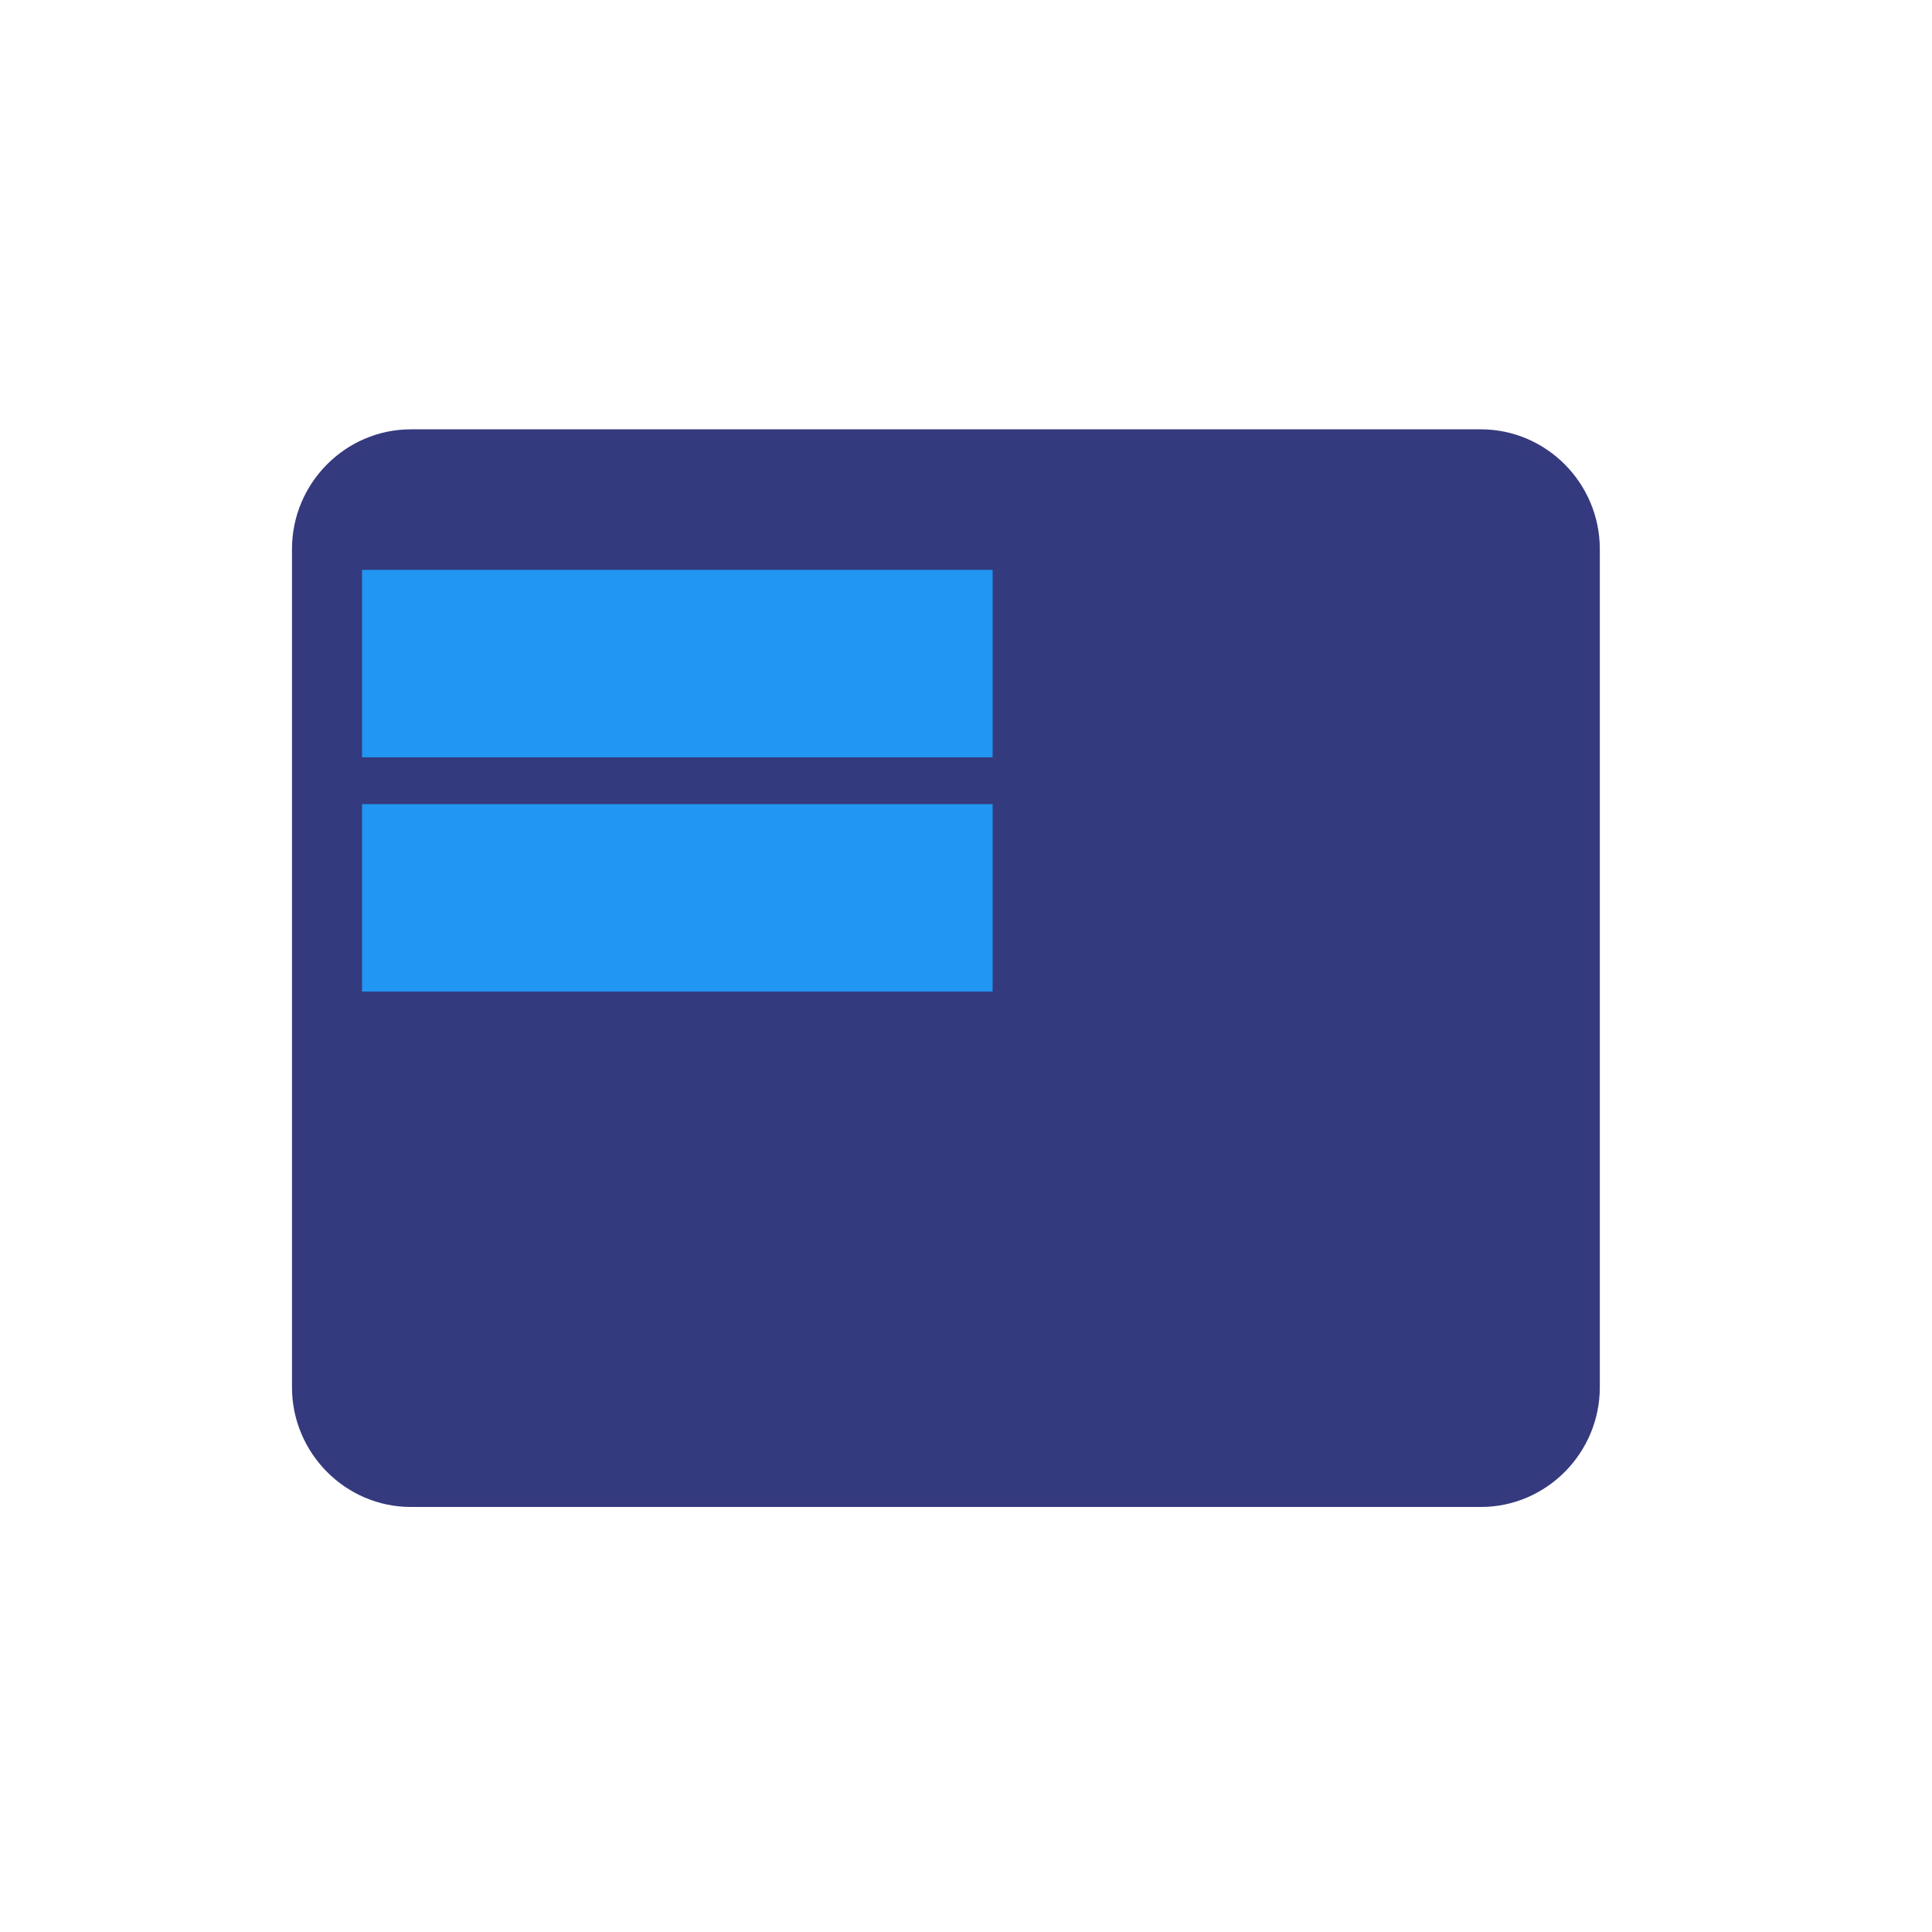
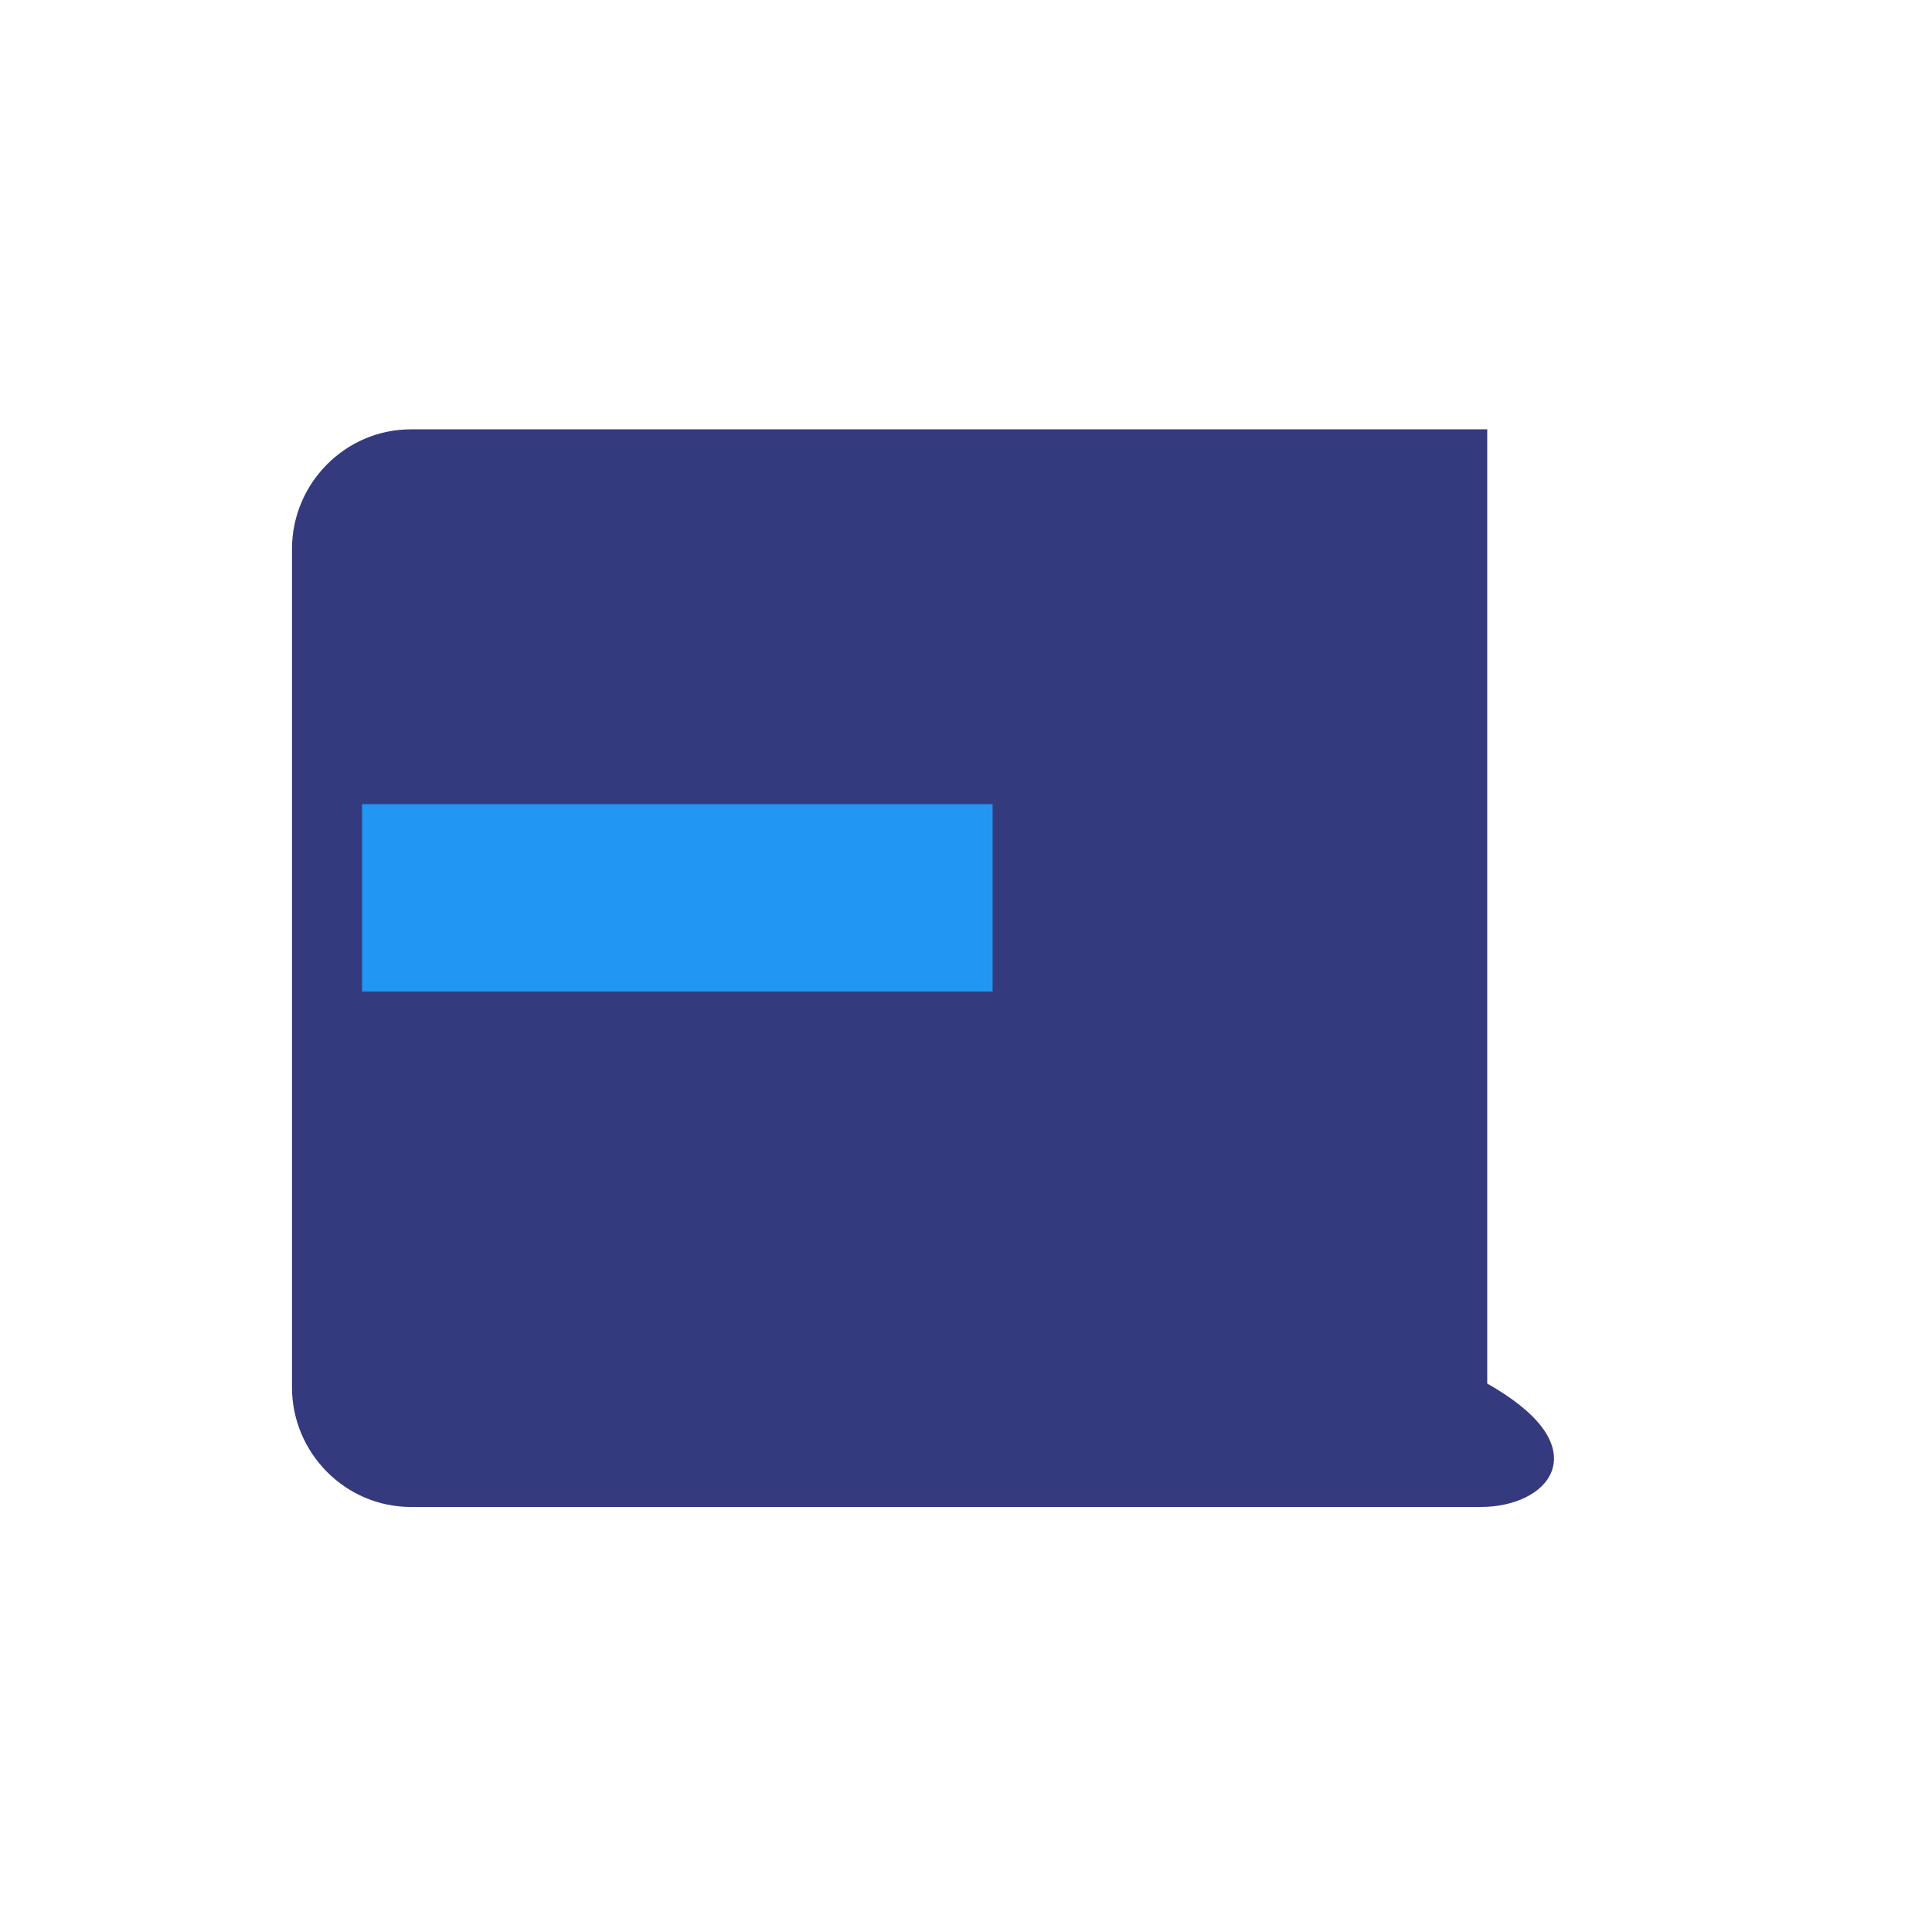
<svg xmlns="http://www.w3.org/2000/svg" width="306" height="306" viewBox="0 0 306 306" fill="none">
-   <path d="M65.076 69H234.556C244.354 69 252.387 77.08 252.387 86.965V219.716C252.387 229.601 244.354 237.681 234.556 237.681H65.076C55.278 237.681 47.245 229.601 47.245 219.716V86.965C47.245 77.08 55.278 69 65.076 69Z" fill="#343A7E" stroke="#353A7E" stroke-width="2" />
-   <rect x="57.342" y="90.263" width="99.872" height="29.684" fill="#2196F3" />
+   <path d="M65.076 69H234.556V219.716C252.387 229.601 244.354 237.681 234.556 237.681H65.076C55.278 237.681 47.245 229.601 47.245 219.716V86.965C47.245 77.08 55.278 69 65.076 69Z" fill="#343A7E" stroke="#353A7E" stroke-width="2" />
  <rect x="57.342" y="127.367" width="99.872" height="29.683" fill="#2196F3" />
</svg>